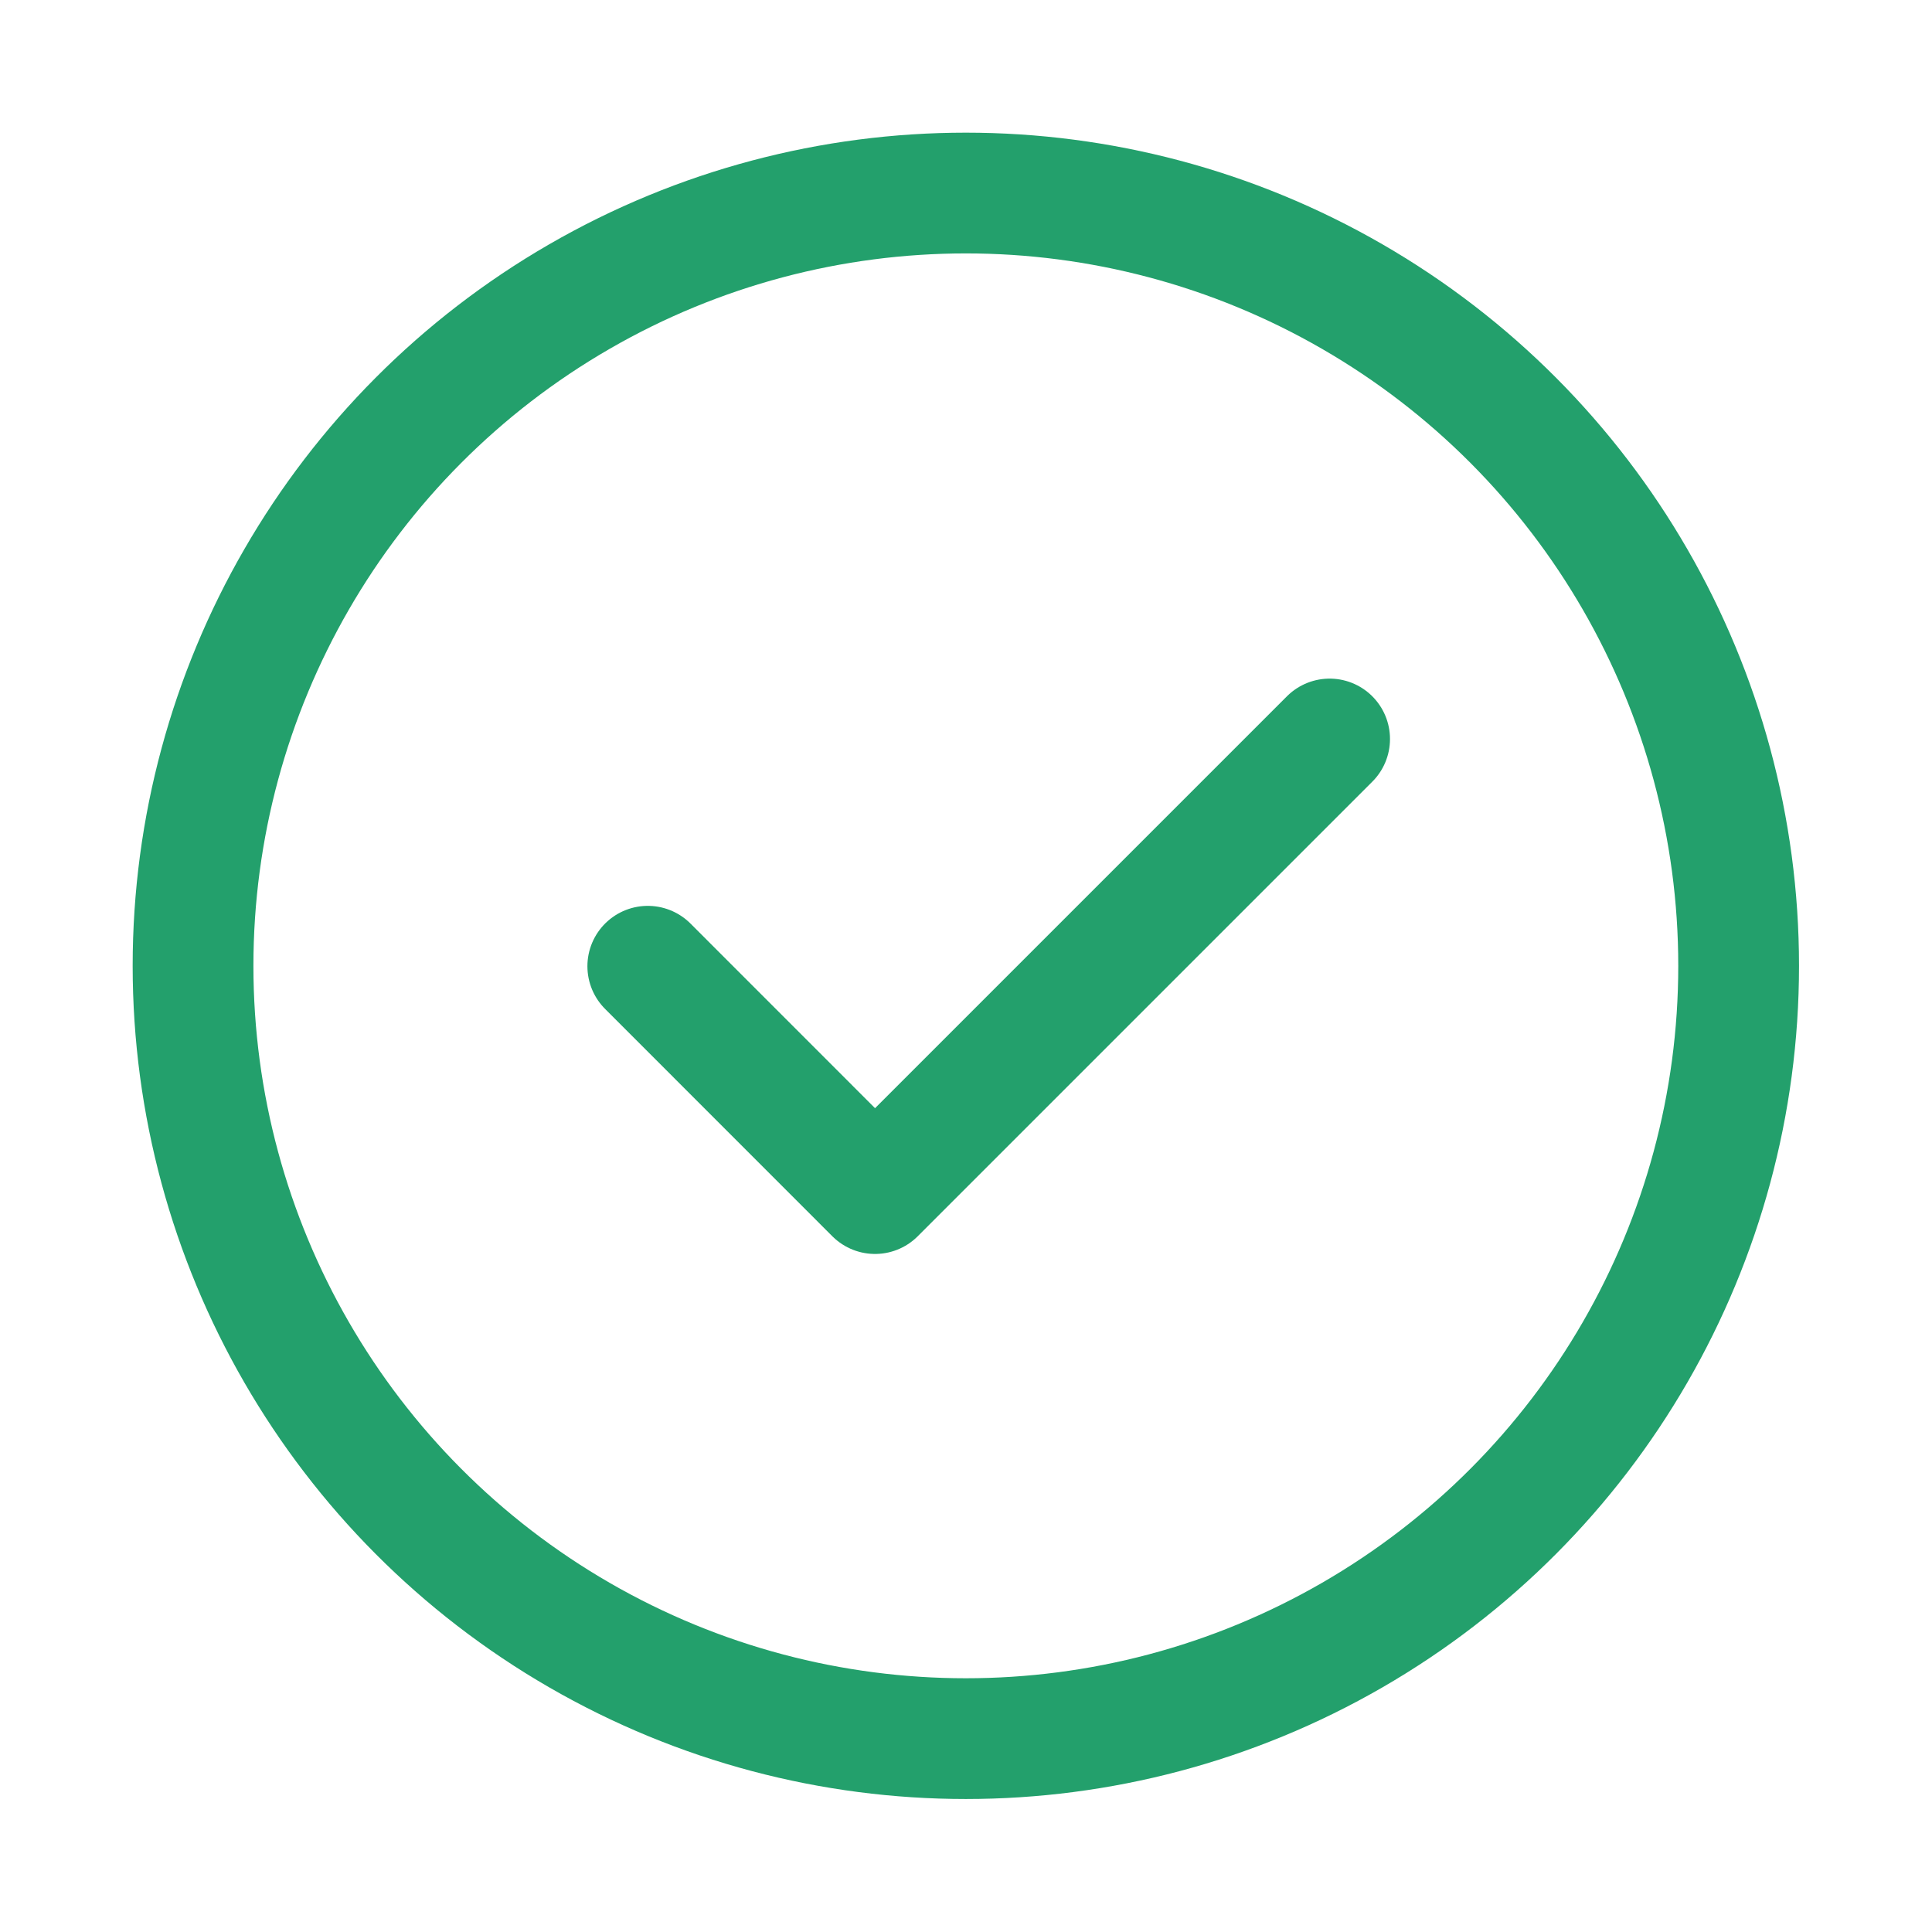
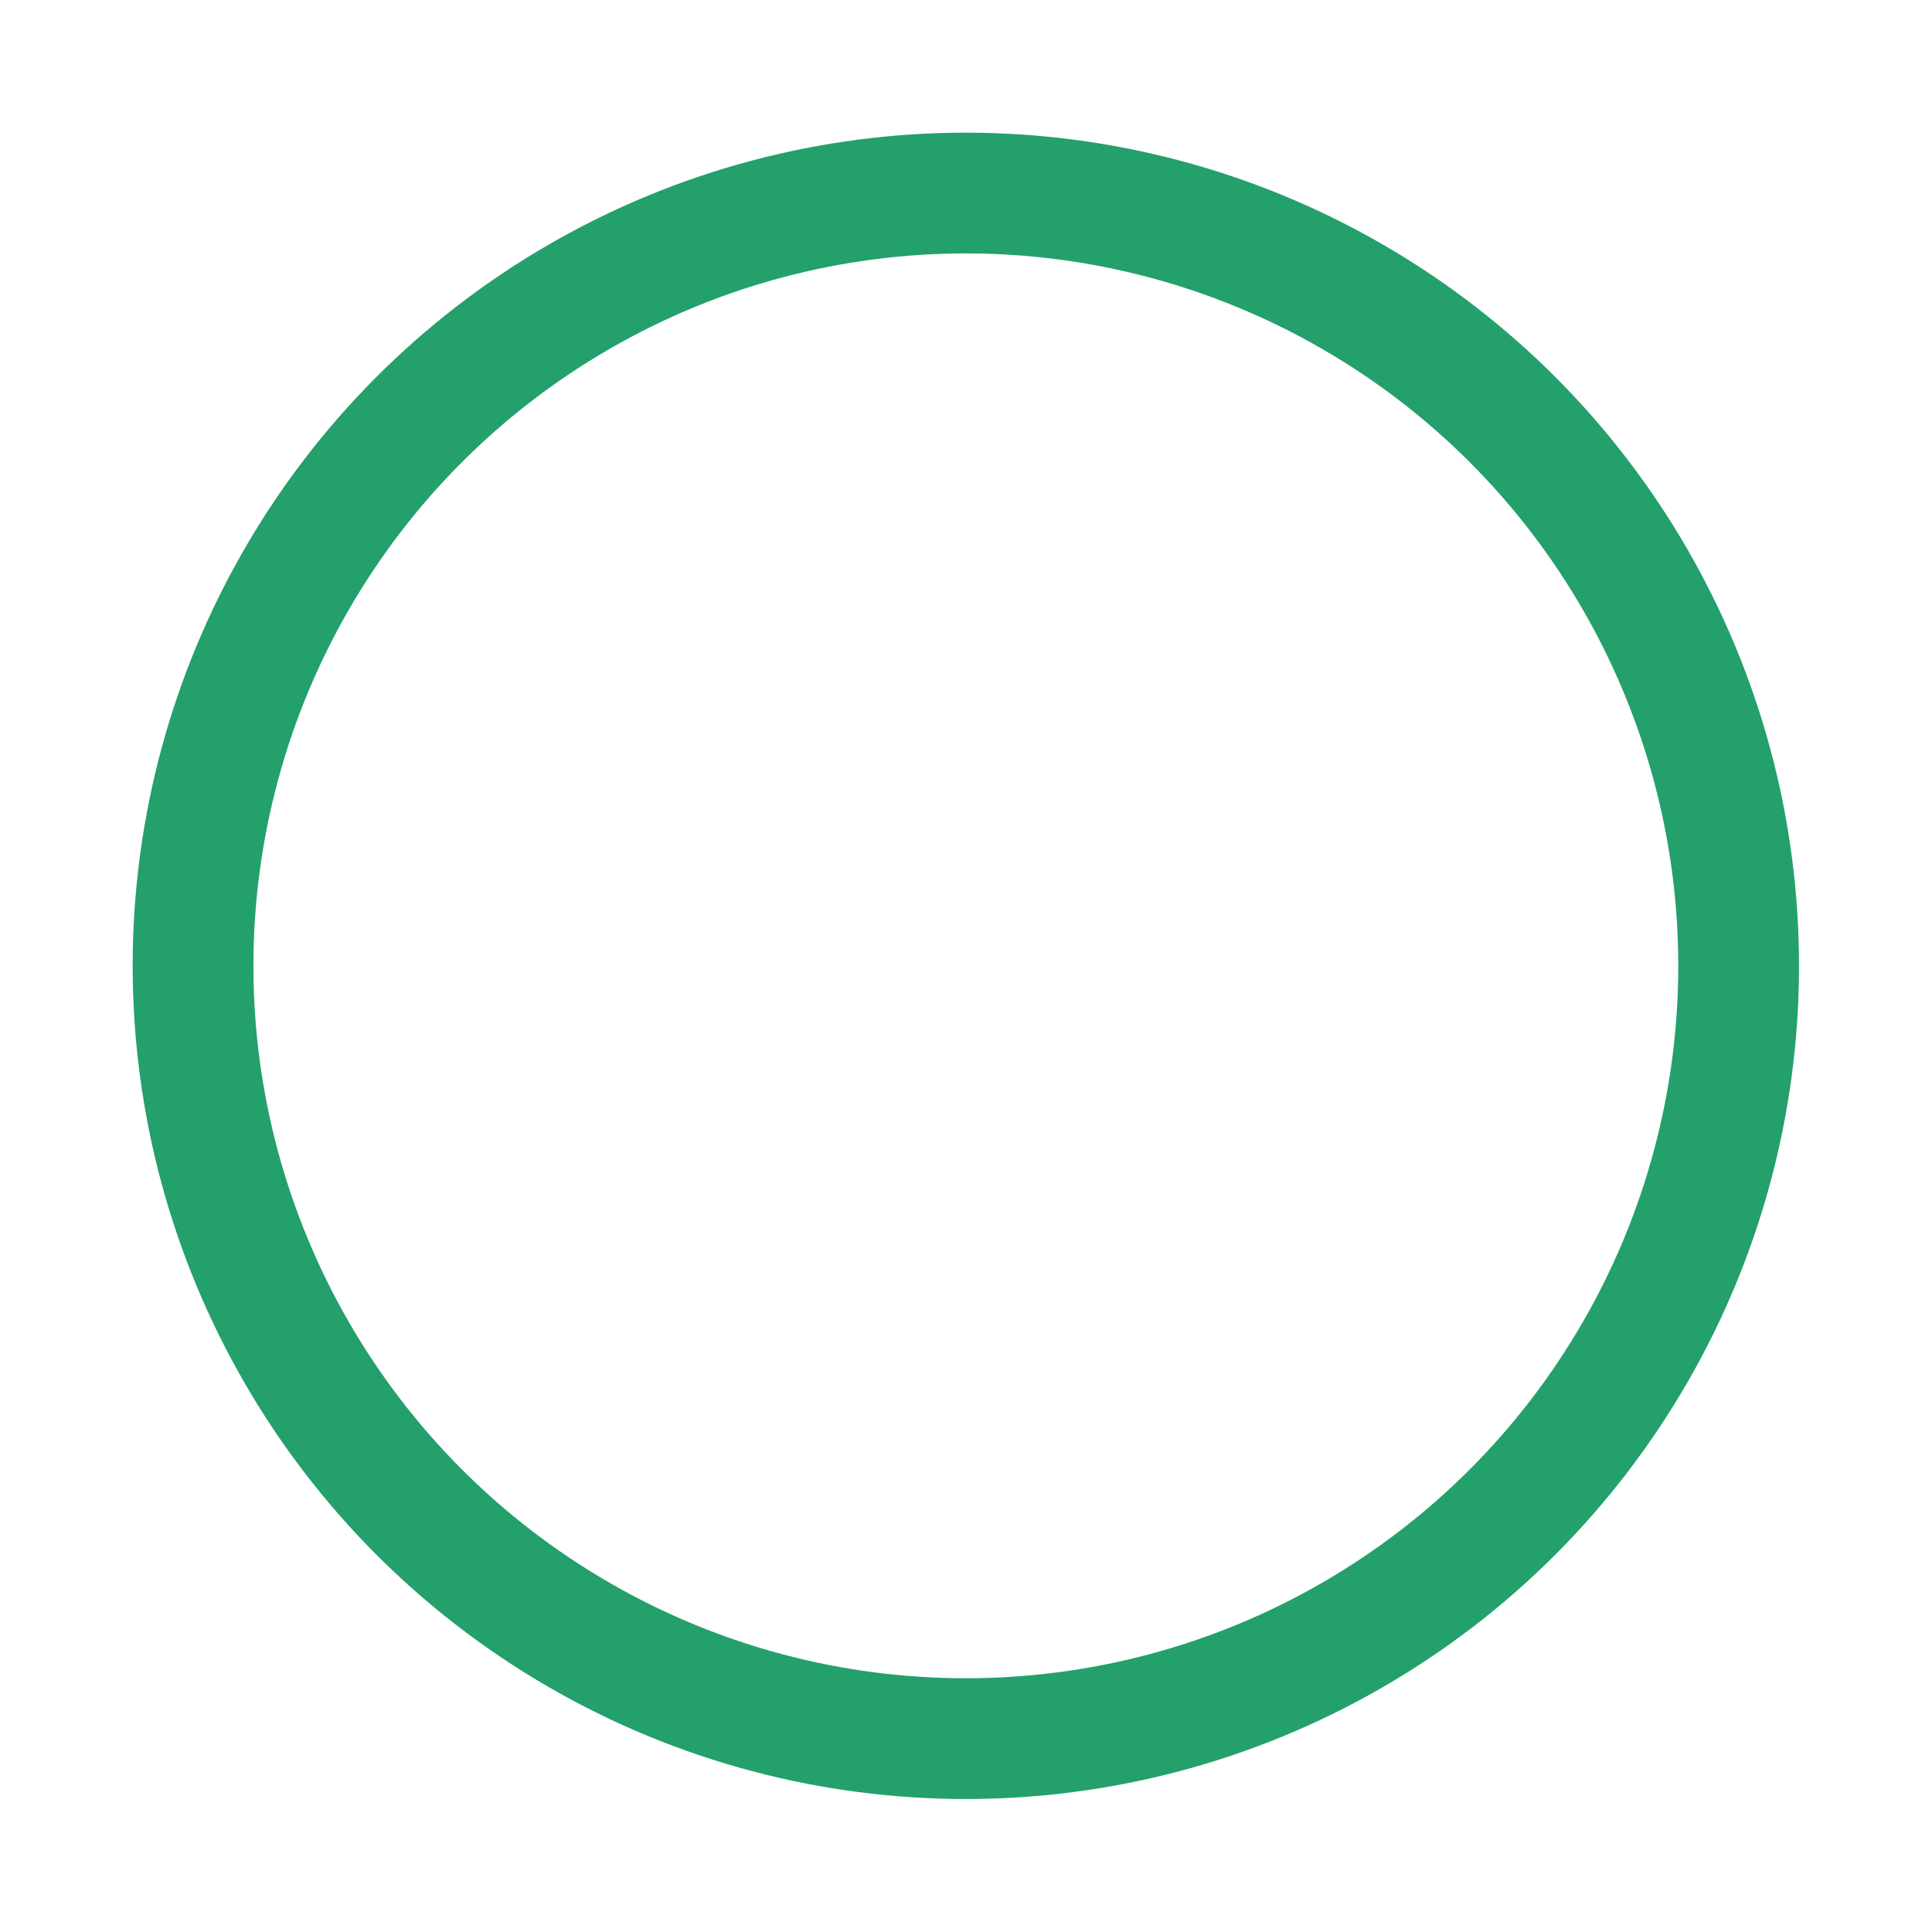
<svg xmlns="http://www.w3.org/2000/svg" width="24" height="24" viewBox="0 0 24 24" fill="none">
  <circle cx="11.998" cy="11.998" r="9.6" stroke="#23A06C" stroke-width="1.5" />
-   <path d="M8.047 12.003L10.87 14.827L16.517 9.18" stroke="#23A06C" stroke-width="1.5" stroke-linecap="round" stroke-linejoin="round" />
</svg>